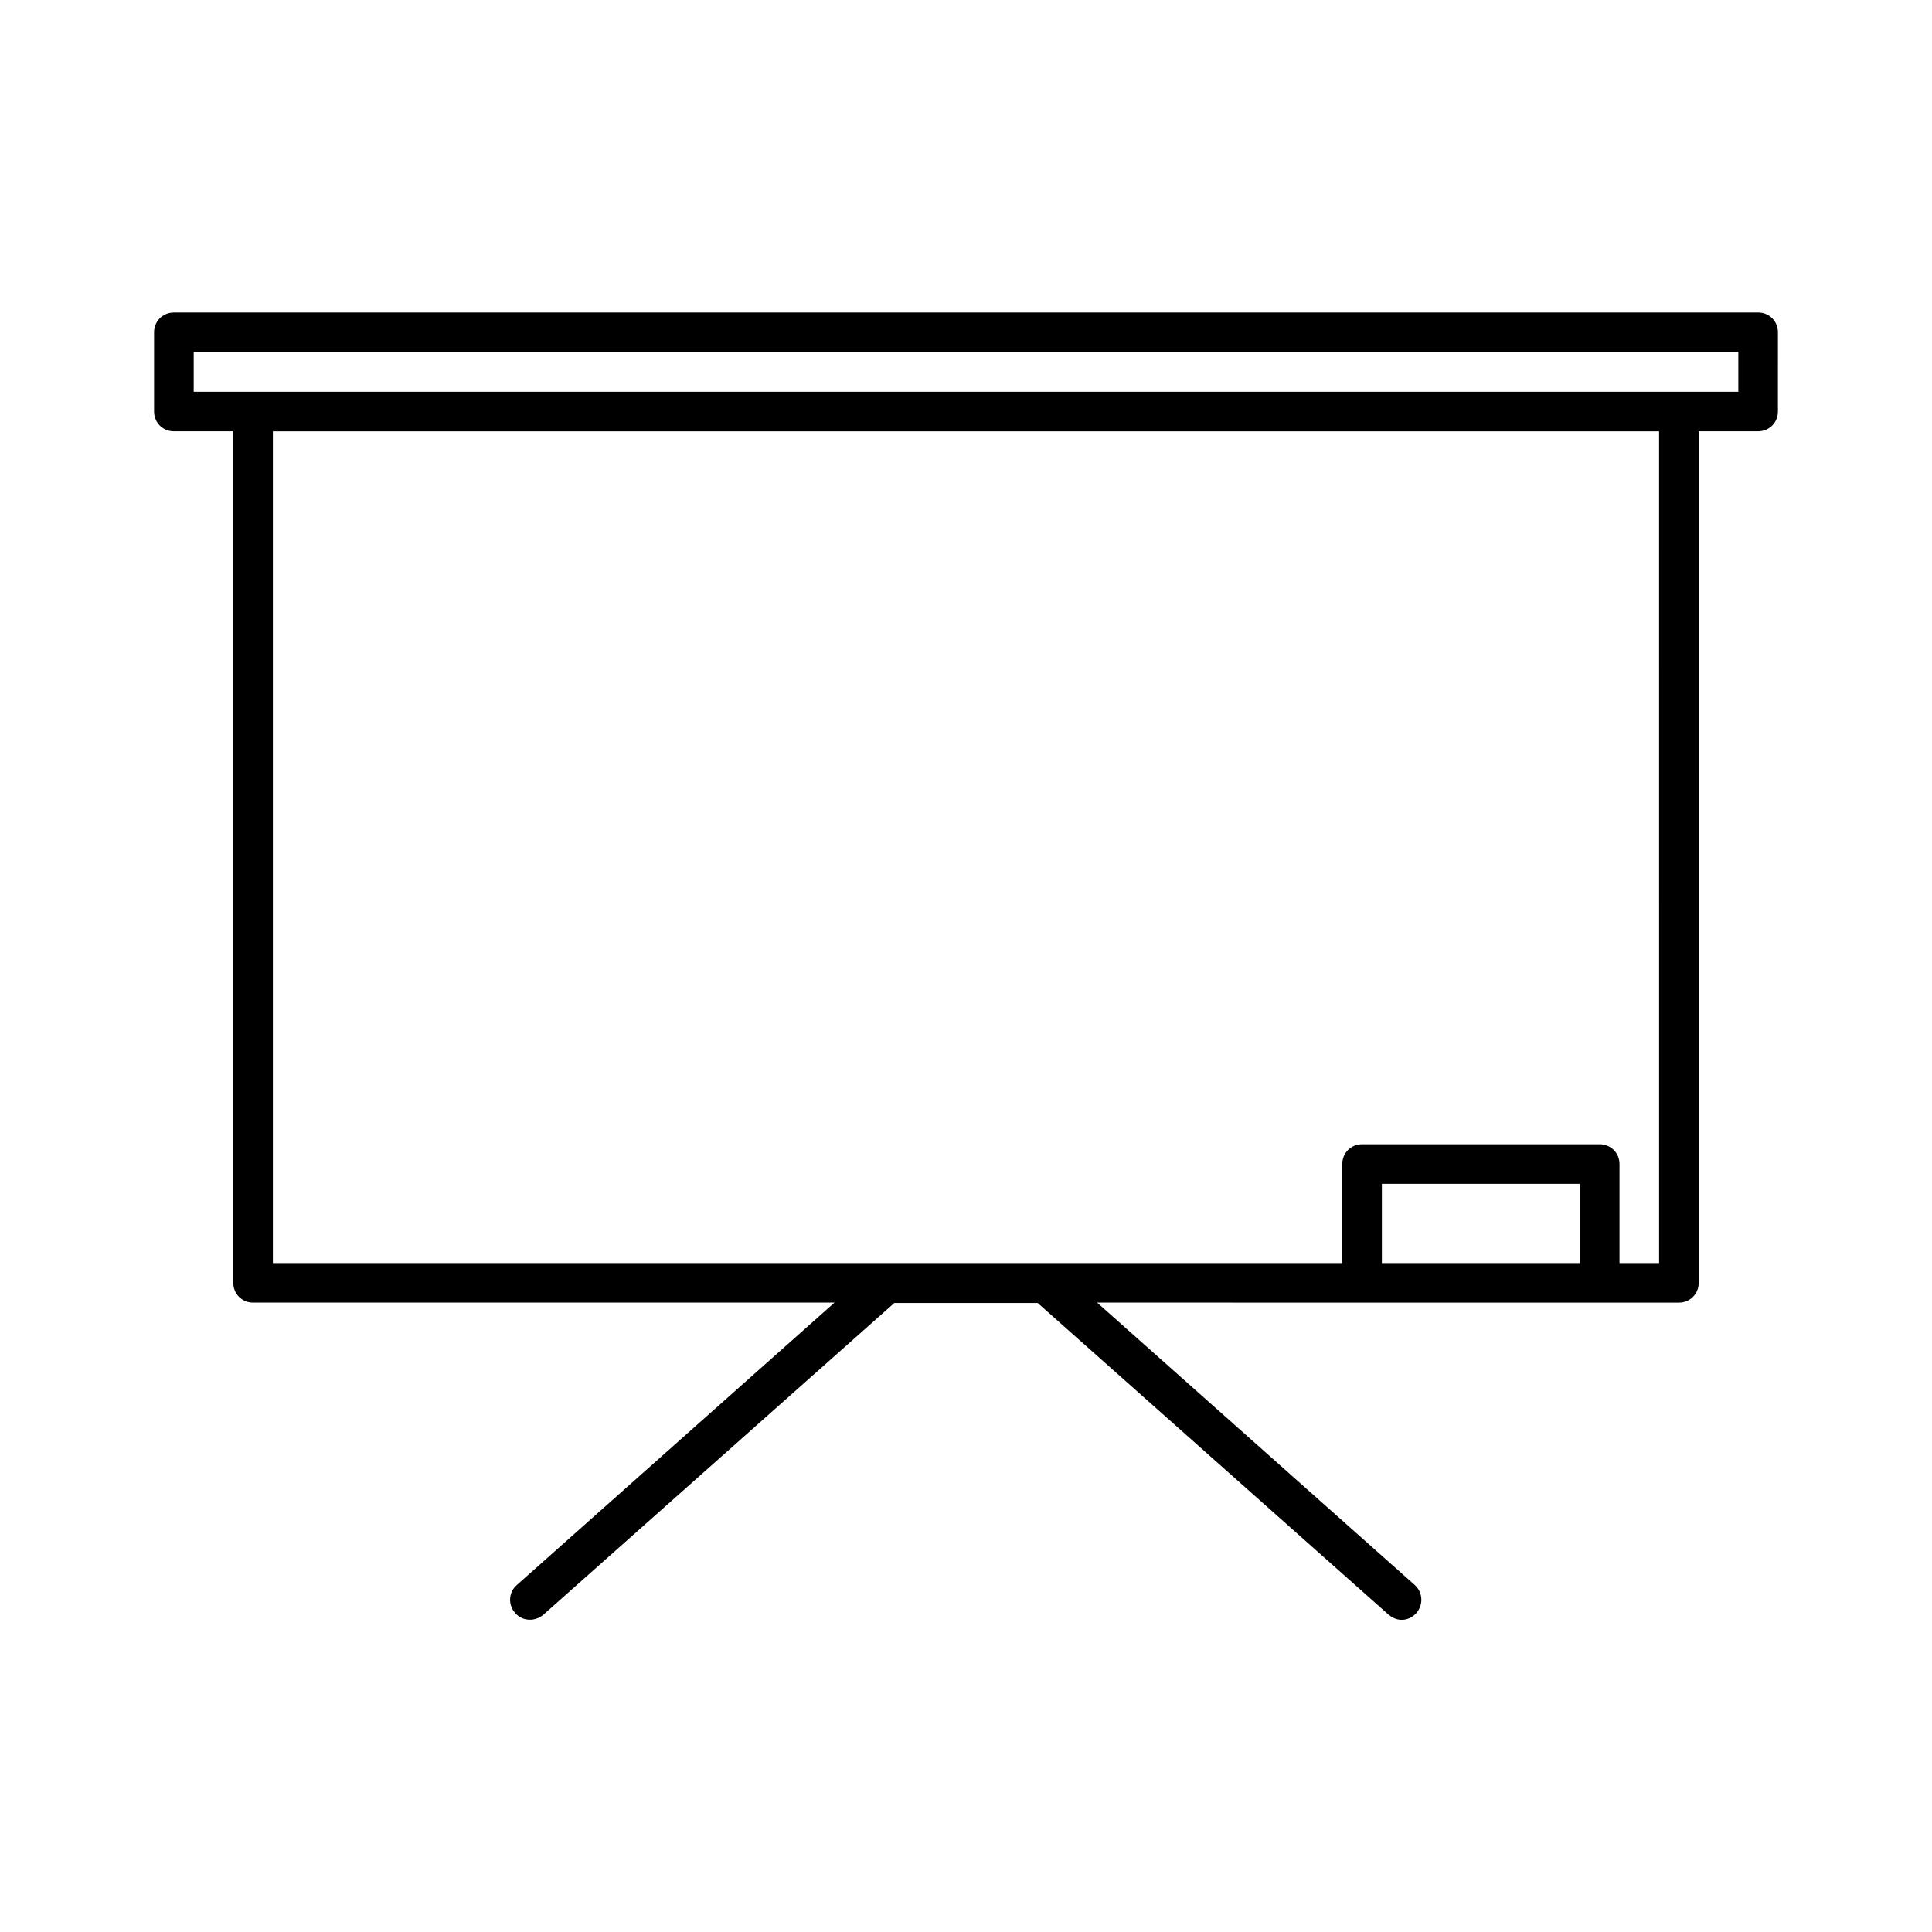
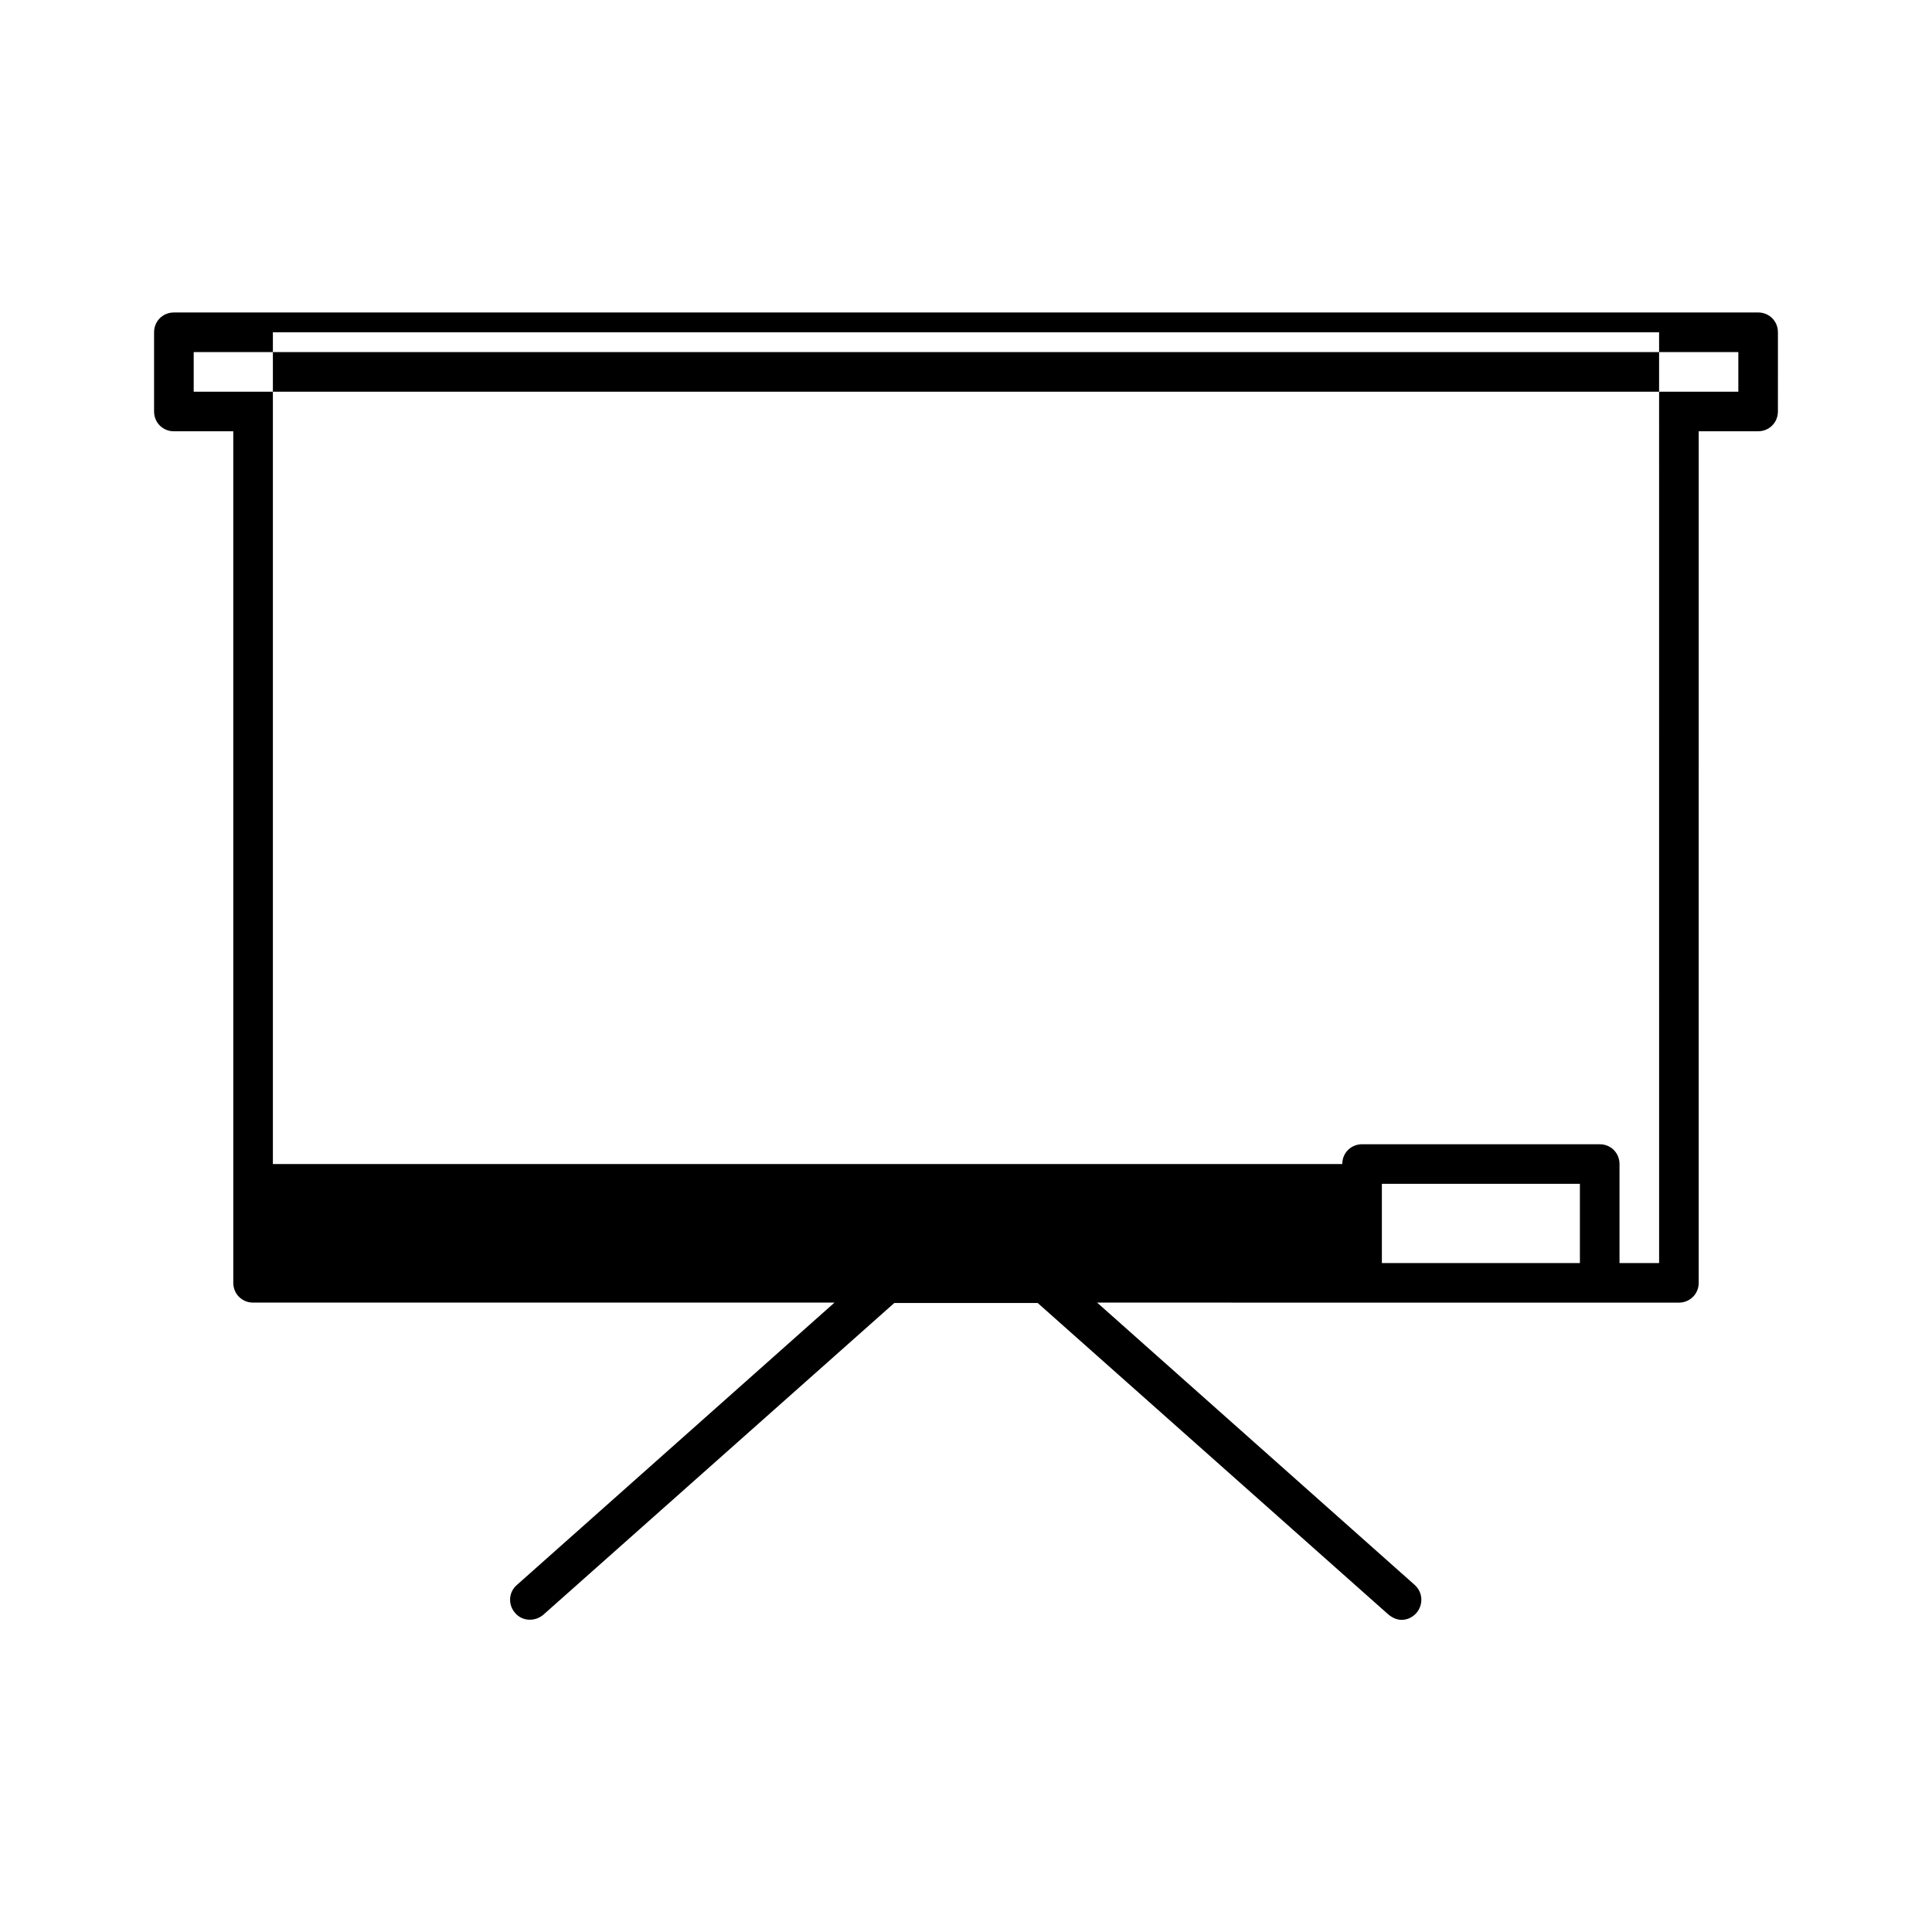
<svg xmlns="http://www.w3.org/2000/svg" fill="#000000" width="800px" height="800px" version="1.1" viewBox="144 144 512 512">
-   <path d="m609.92 226.81h-419.84c-2.938 0-5.25 2.312-5.25 5.25v20.992c0 2.938 2.309 5.246 5.246 5.246h15.742l0.004 225.66c0 2.938 2.309 5.246 5.246 5.246h154.08l-84.18 74.836c-2.203 1.891-2.414 5.246-0.418 7.453 1.891 2.203 5.246 2.309 7.453 0.418l92.996-82.605h37.996l92.996 82.605c1.051 0.84 2.203 1.363 3.465 1.363 1.469 0 2.832-0.629 3.883-1.785 1.891-2.203 1.785-5.457-0.418-7.453l-84.18-74.836 70.215 0.008h83.969c2.938 0 5.246-2.309 5.246-5.246l0.004-225.67h15.742c2.938 0 5.246-2.309 5.246-5.246l0.004-20.992c0-2.938-2.309-5.25-5.25-5.25zm-47.23 251.91h-52.48v-20.992h52.48zm20.992 0h-10.496v-26.238c0-2.938-2.309-5.246-5.246-5.246h-62.977c-2.938 0-5.246 2.309-5.246 5.246v26.238h-283.4v-220.42h367.36zm20.992-230.91h-409.34v-10.496h409.34z" />
+   <path d="m609.92 226.81h-419.84c-2.938 0-5.25 2.312-5.25 5.25v20.992c0 2.938 2.309 5.246 5.246 5.246h15.742l0.004 225.66c0 2.938 2.309 5.246 5.246 5.246h154.08l-84.18 74.836c-2.203 1.891-2.414 5.246-0.418 7.453 1.891 2.203 5.246 2.309 7.453 0.418l92.996-82.605h37.996l92.996 82.605c1.051 0.84 2.203 1.363 3.465 1.363 1.469 0 2.832-0.629 3.883-1.785 1.891-2.203 1.785-5.457-0.418-7.453l-84.18-74.836 70.215 0.008h83.969c2.938 0 5.246-2.309 5.246-5.246l0.004-225.67h15.742c2.938 0 5.246-2.309 5.246-5.246l0.004-20.992c0-2.938-2.309-5.25-5.25-5.25zm-47.23 251.91h-52.48v-20.992h52.48zm20.992 0h-10.496v-26.238c0-2.938-2.309-5.246-5.246-5.246h-62.977c-2.938 0-5.246 2.309-5.246 5.246h-283.4v-220.42h367.36zm20.992-230.91h-409.34v-10.496h409.34z" />
</svg>